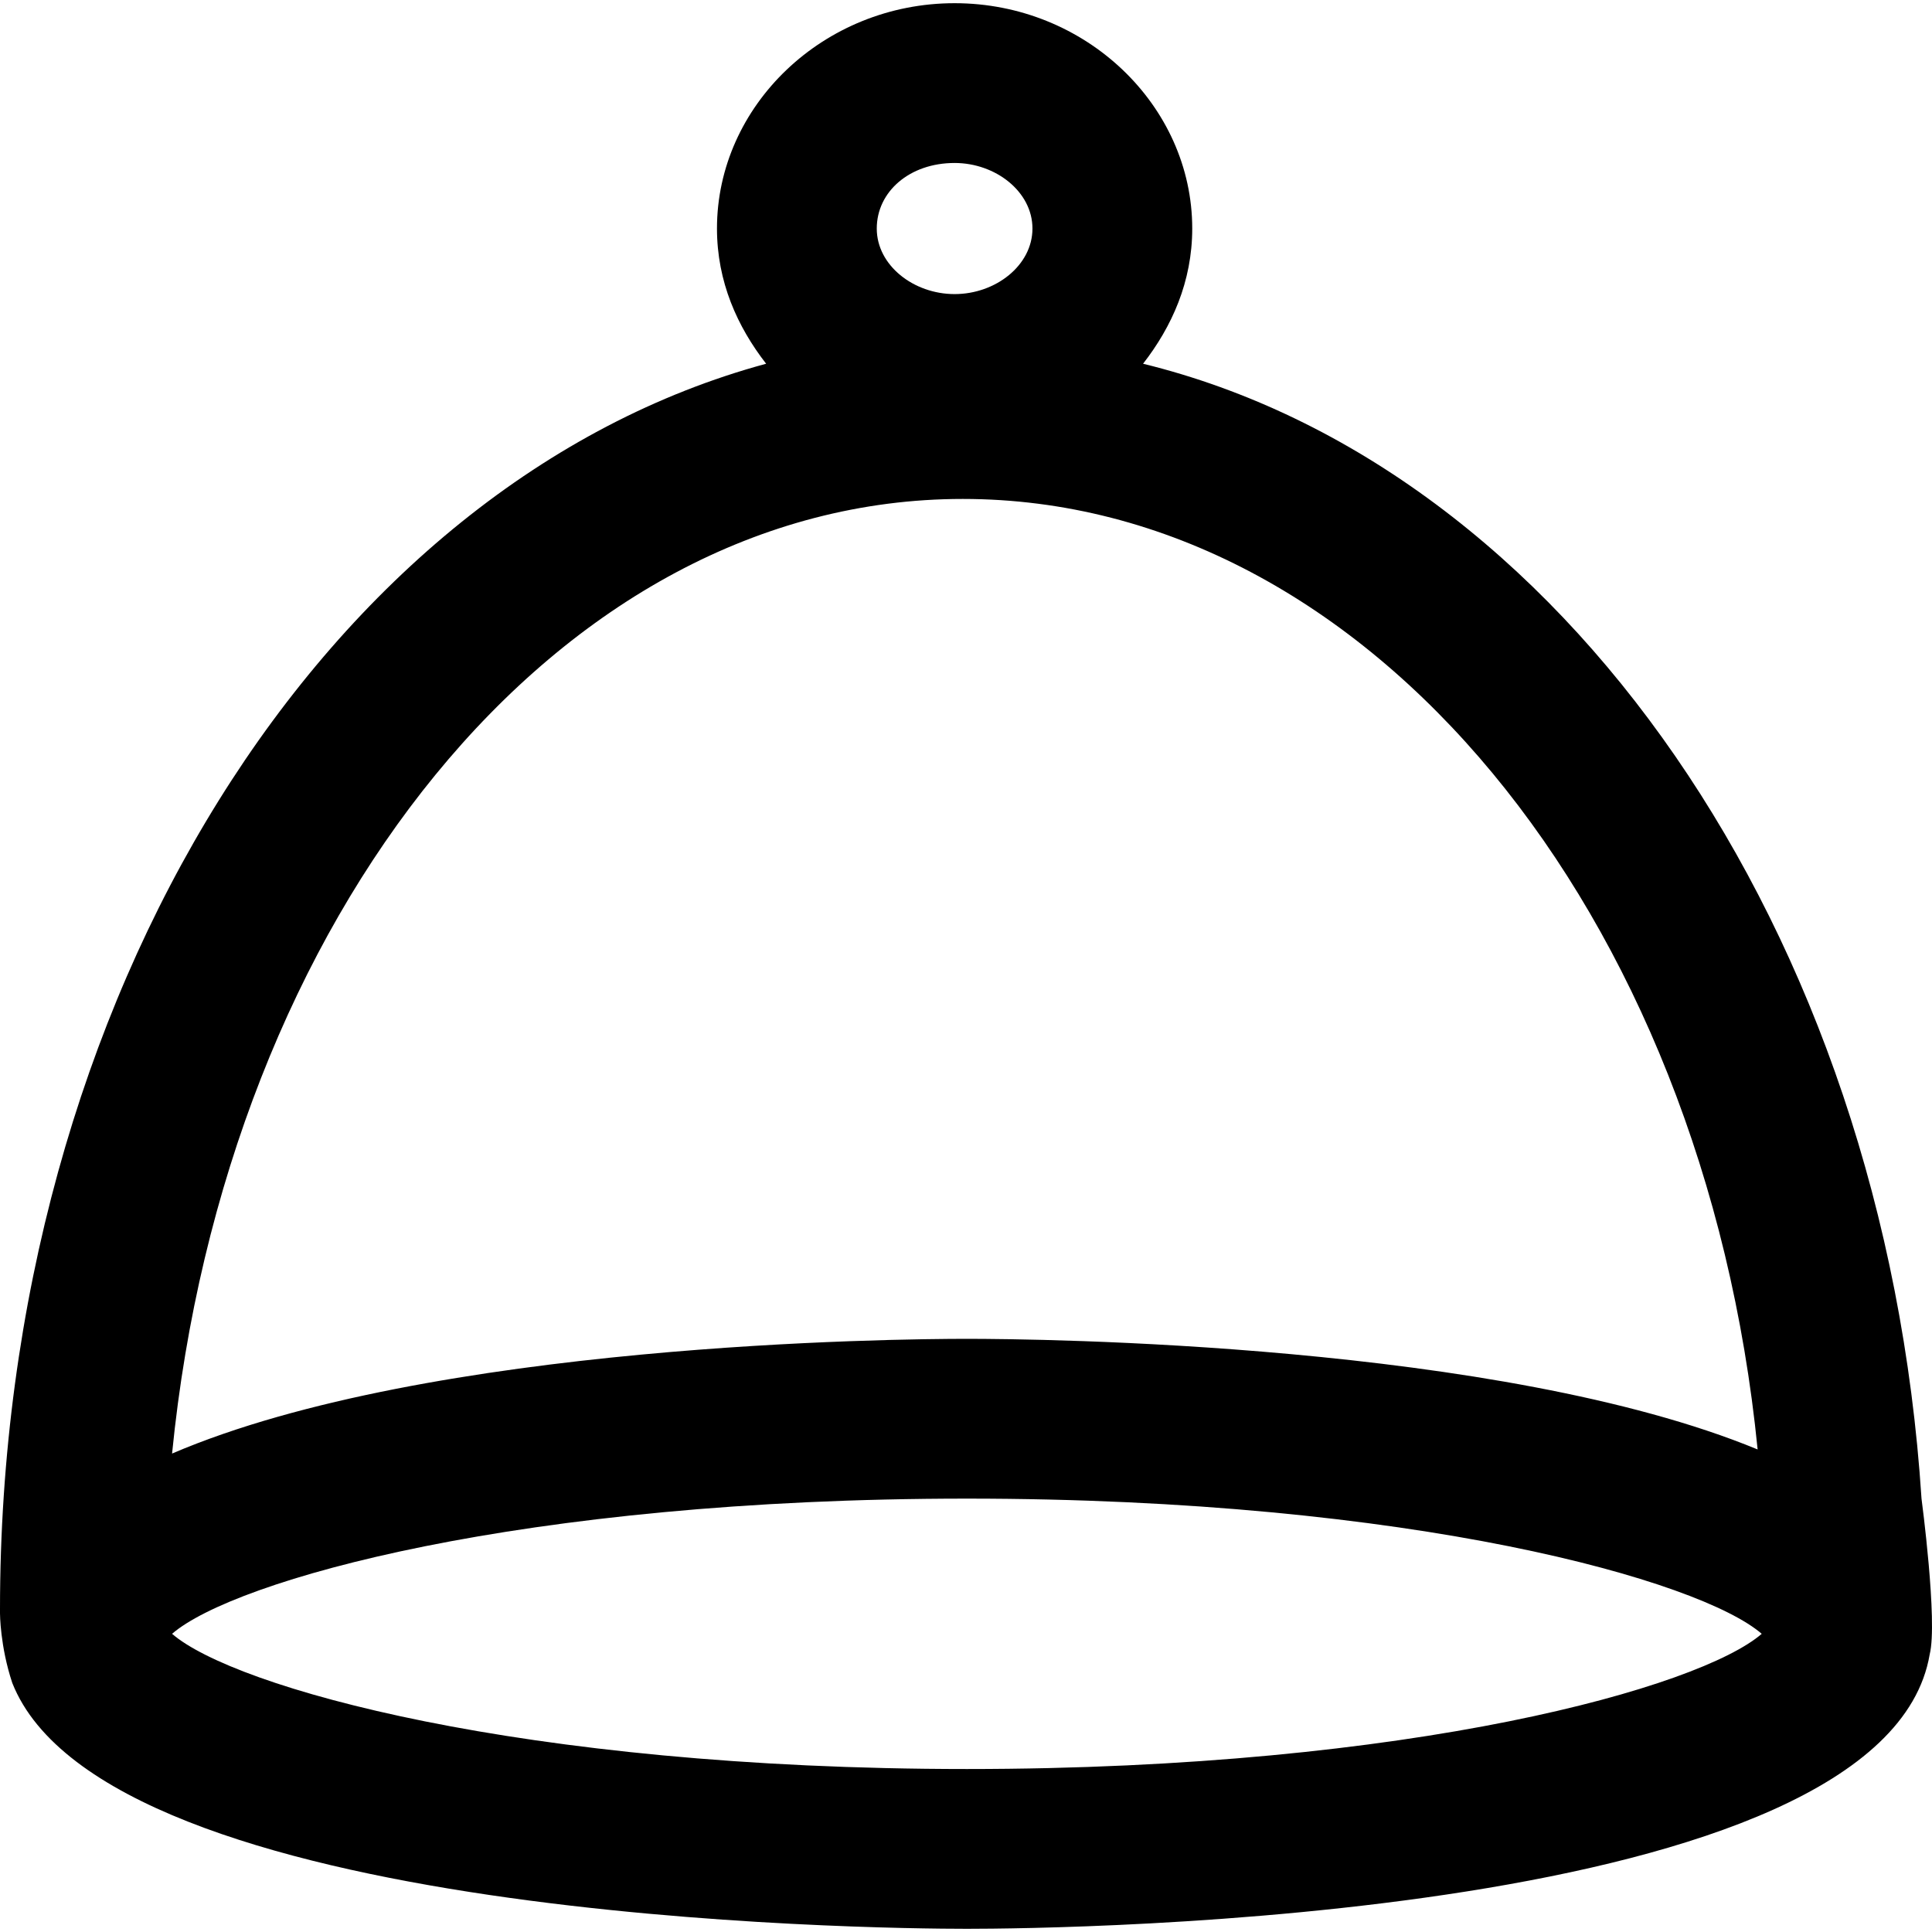
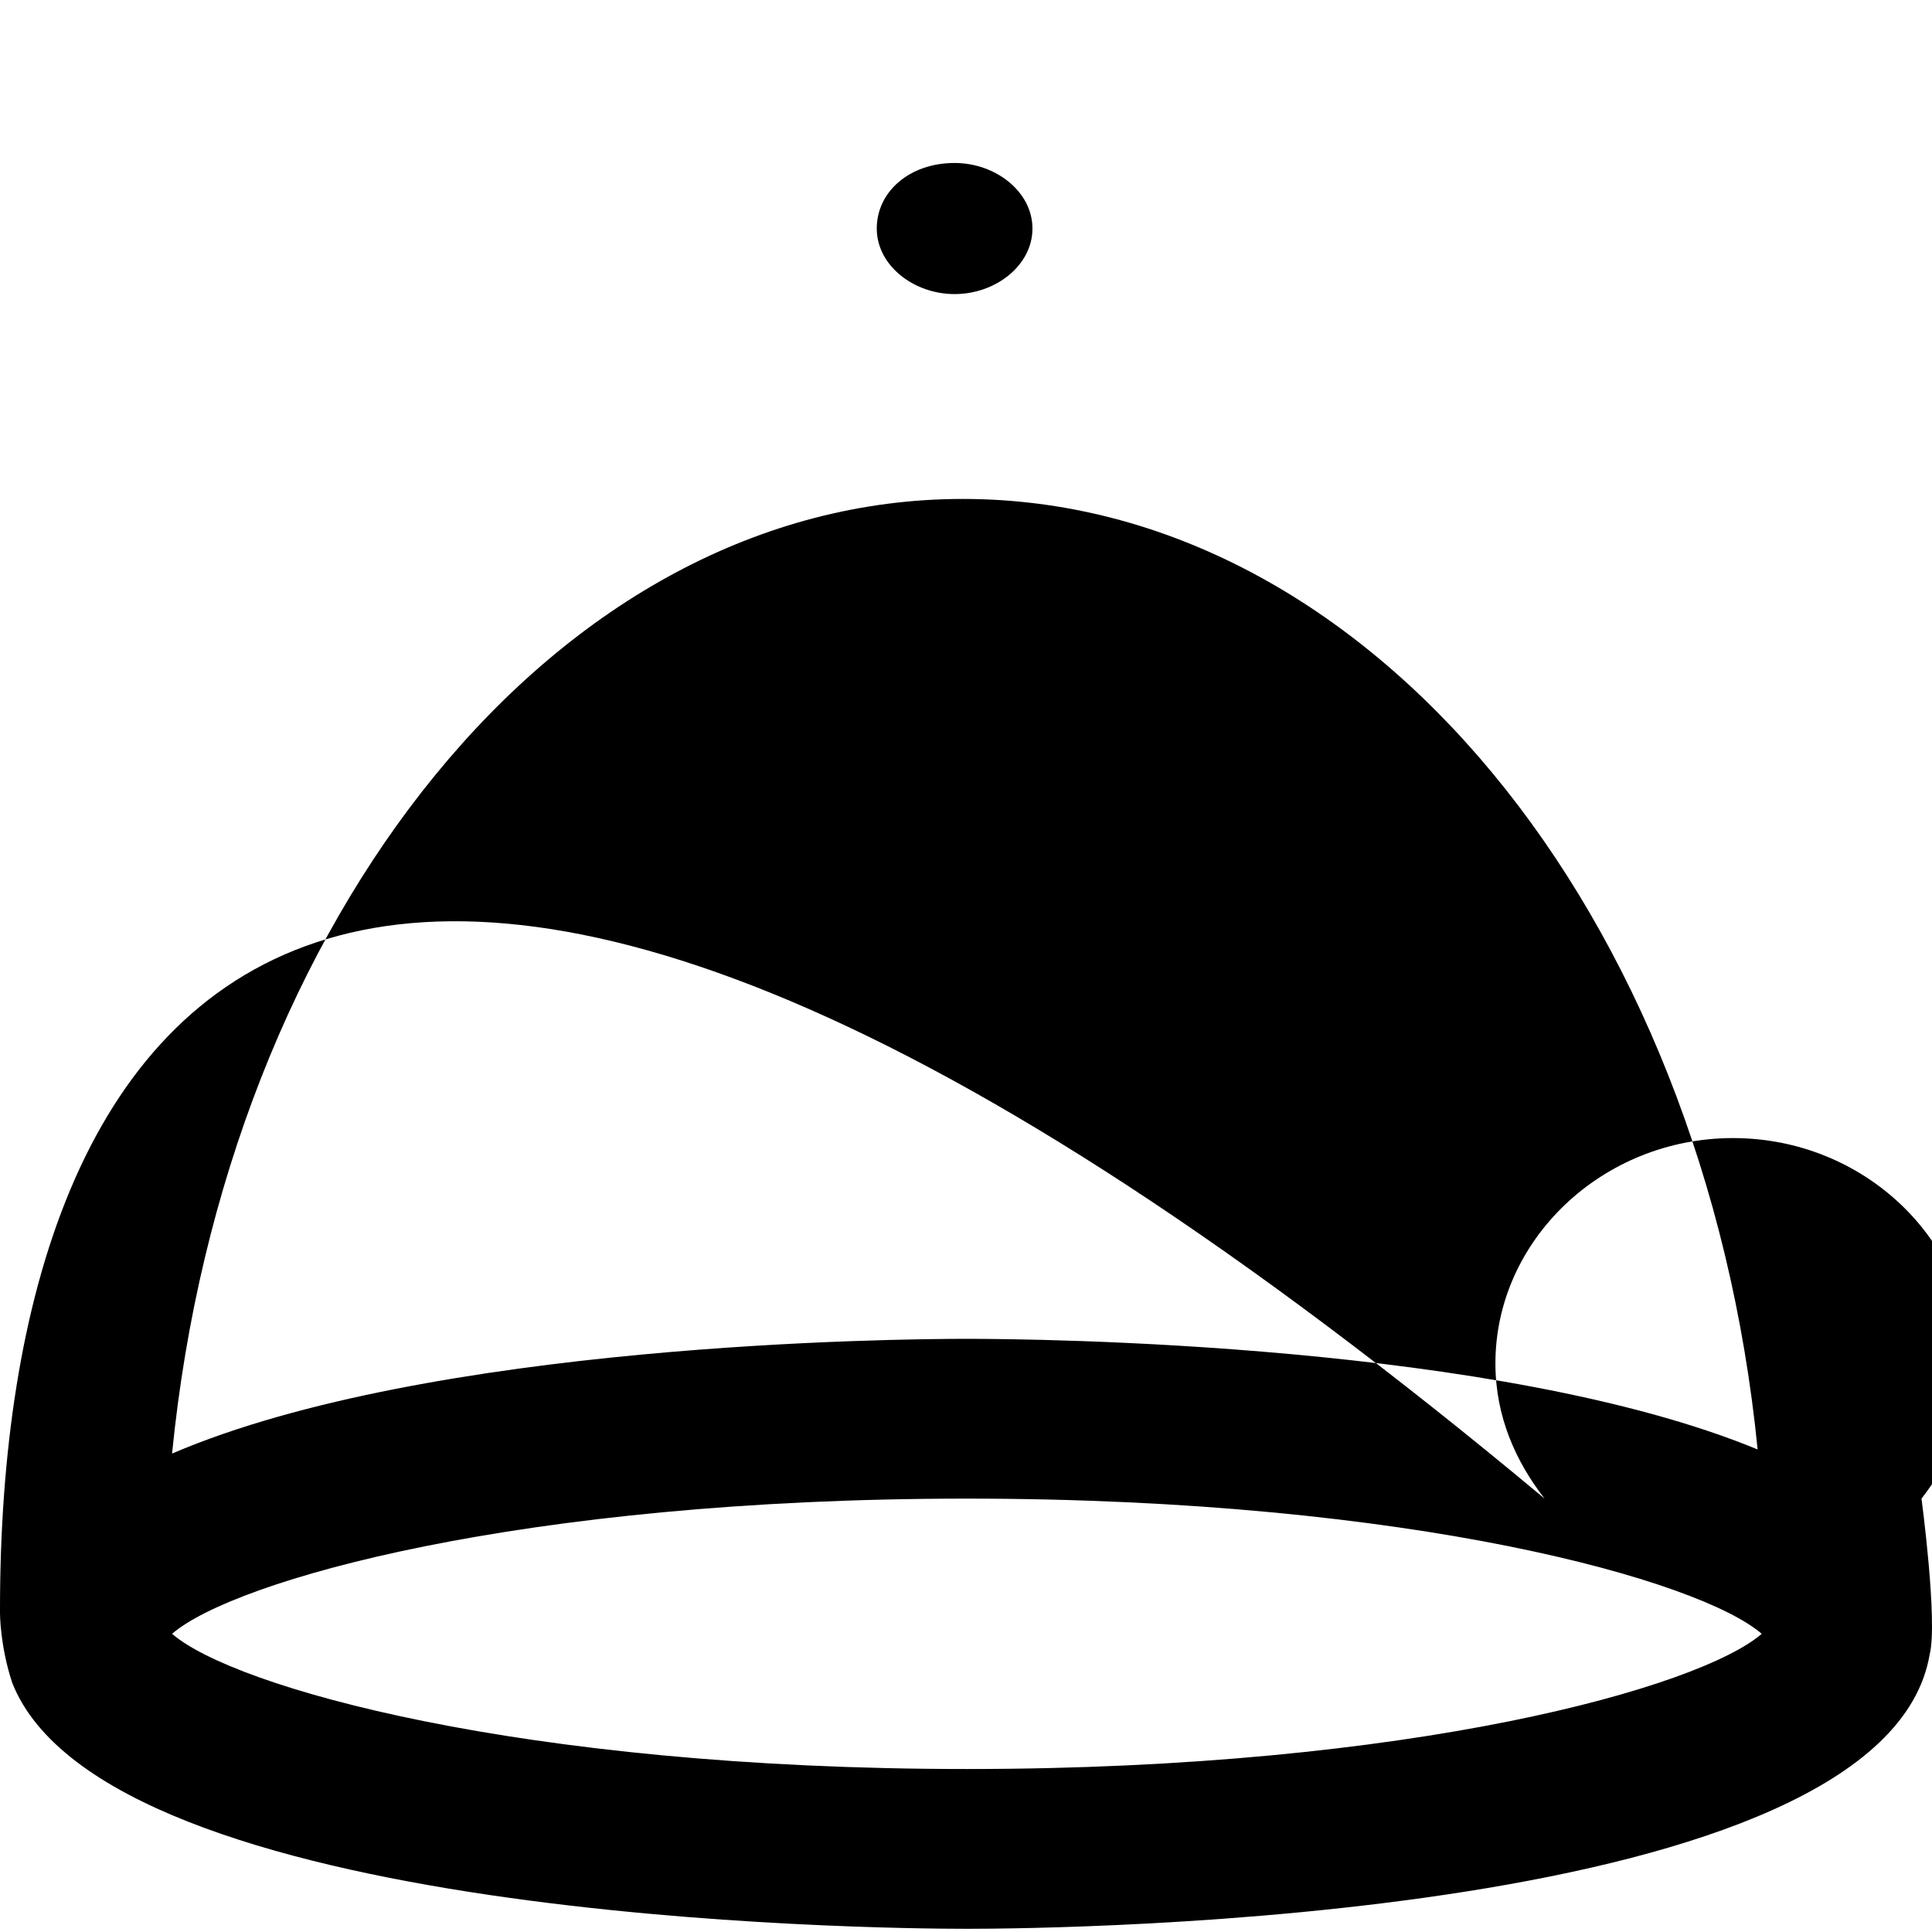
<svg xmlns="http://www.w3.org/2000/svg" version="1.1" id="Layer_1" x="0px" y="0px" viewBox="0 0 502.997 502.997" style="enable-background:new 0 0 502.997 502.997;" xml:space="preserve">
  <g>
    <g>
-       <path d="M500.266,390.165c-9.6-148.267-93.867-268.8-202.667-295.467c7.467-9.6,12.8-21.333,12.8-35.2    c0-32-27.733-58.667-61.867-58.667s-61.867,26.667-61.867,58.667c0,13.867,5.333,25.6,12.8,35.2    C85.333,125.632,0,258.965,0,418.965v1.067c0,0,0,8.533,3.2,18.133c24.533,61.867,224,64,248.533,64s238.933-2.133,250.667-71.467    C504.533,422.165,500.266,390.165,500.266,390.165z M248.533,42.432c10.667,0,20.267,7.467,20.267,17.067    c0,9.6-9.6,17.067-20.267,17.067c-10.667,0-20.267-7.467-20.267-17.067C228.267,49.899,236.8,42.432,248.533,42.432z     M250.666,129.899c105.6,0,193.067,107.733,206.933,247.467c-67.2-27.733-187.733-28.8-205.867-28.8    c-18.133,0-139.733,1.067-206.933,29.867C58.666,238.698,145.066,129.899,250.666,129.899z M251.733,460.565    c-116.267,0-190.933-21.333-206.933-35.2c16-13.867,90.667-35.2,206.933-35.2s190.933,21.333,206.933,35.2    C442.666,439.232,368,460.565,251.733,460.565z" />
+       <path d="M500.266,390.165c7.467-9.6,12.8-21.333,12.8-35.2    c0-32-27.733-58.667-61.867-58.667s-61.867,26.667-61.867,58.667c0,13.867,5.333,25.6,12.8,35.2    C85.333,125.632,0,258.965,0,418.965v1.067c0,0,0,8.533,3.2,18.133c24.533,61.867,224,64,248.533,64s238.933-2.133,250.667-71.467    C504.533,422.165,500.266,390.165,500.266,390.165z M248.533,42.432c10.667,0,20.267,7.467,20.267,17.067    c0,9.6-9.6,17.067-20.267,17.067c-10.667,0-20.267-7.467-20.267-17.067C228.267,49.899,236.8,42.432,248.533,42.432z     M250.666,129.899c105.6,0,193.067,107.733,206.933,247.467c-67.2-27.733-187.733-28.8-205.867-28.8    c-18.133,0-139.733,1.067-206.933,29.867C58.666,238.698,145.066,129.899,250.666,129.899z M251.733,460.565    c-116.267,0-190.933-21.333-206.933-35.2c16-13.867,90.667-35.2,206.933-35.2s190.933,21.333,206.933,35.2    C442.666,439.232,368,460.565,251.733,460.565z" />
    </g>
  </g>
  <g>
</g>
  <g>
</g>
  <g>
</g>
  <g>
</g>
  <g>
</g>
  <g>
</g>
  <g>
</g>
  <g>
</g>
  <g>
</g>
  <g>
</g>
  <g>
</g>
  <g>
</g>
  <g>
</g>
  <g>
</g>
  <g>
</g>
</svg>